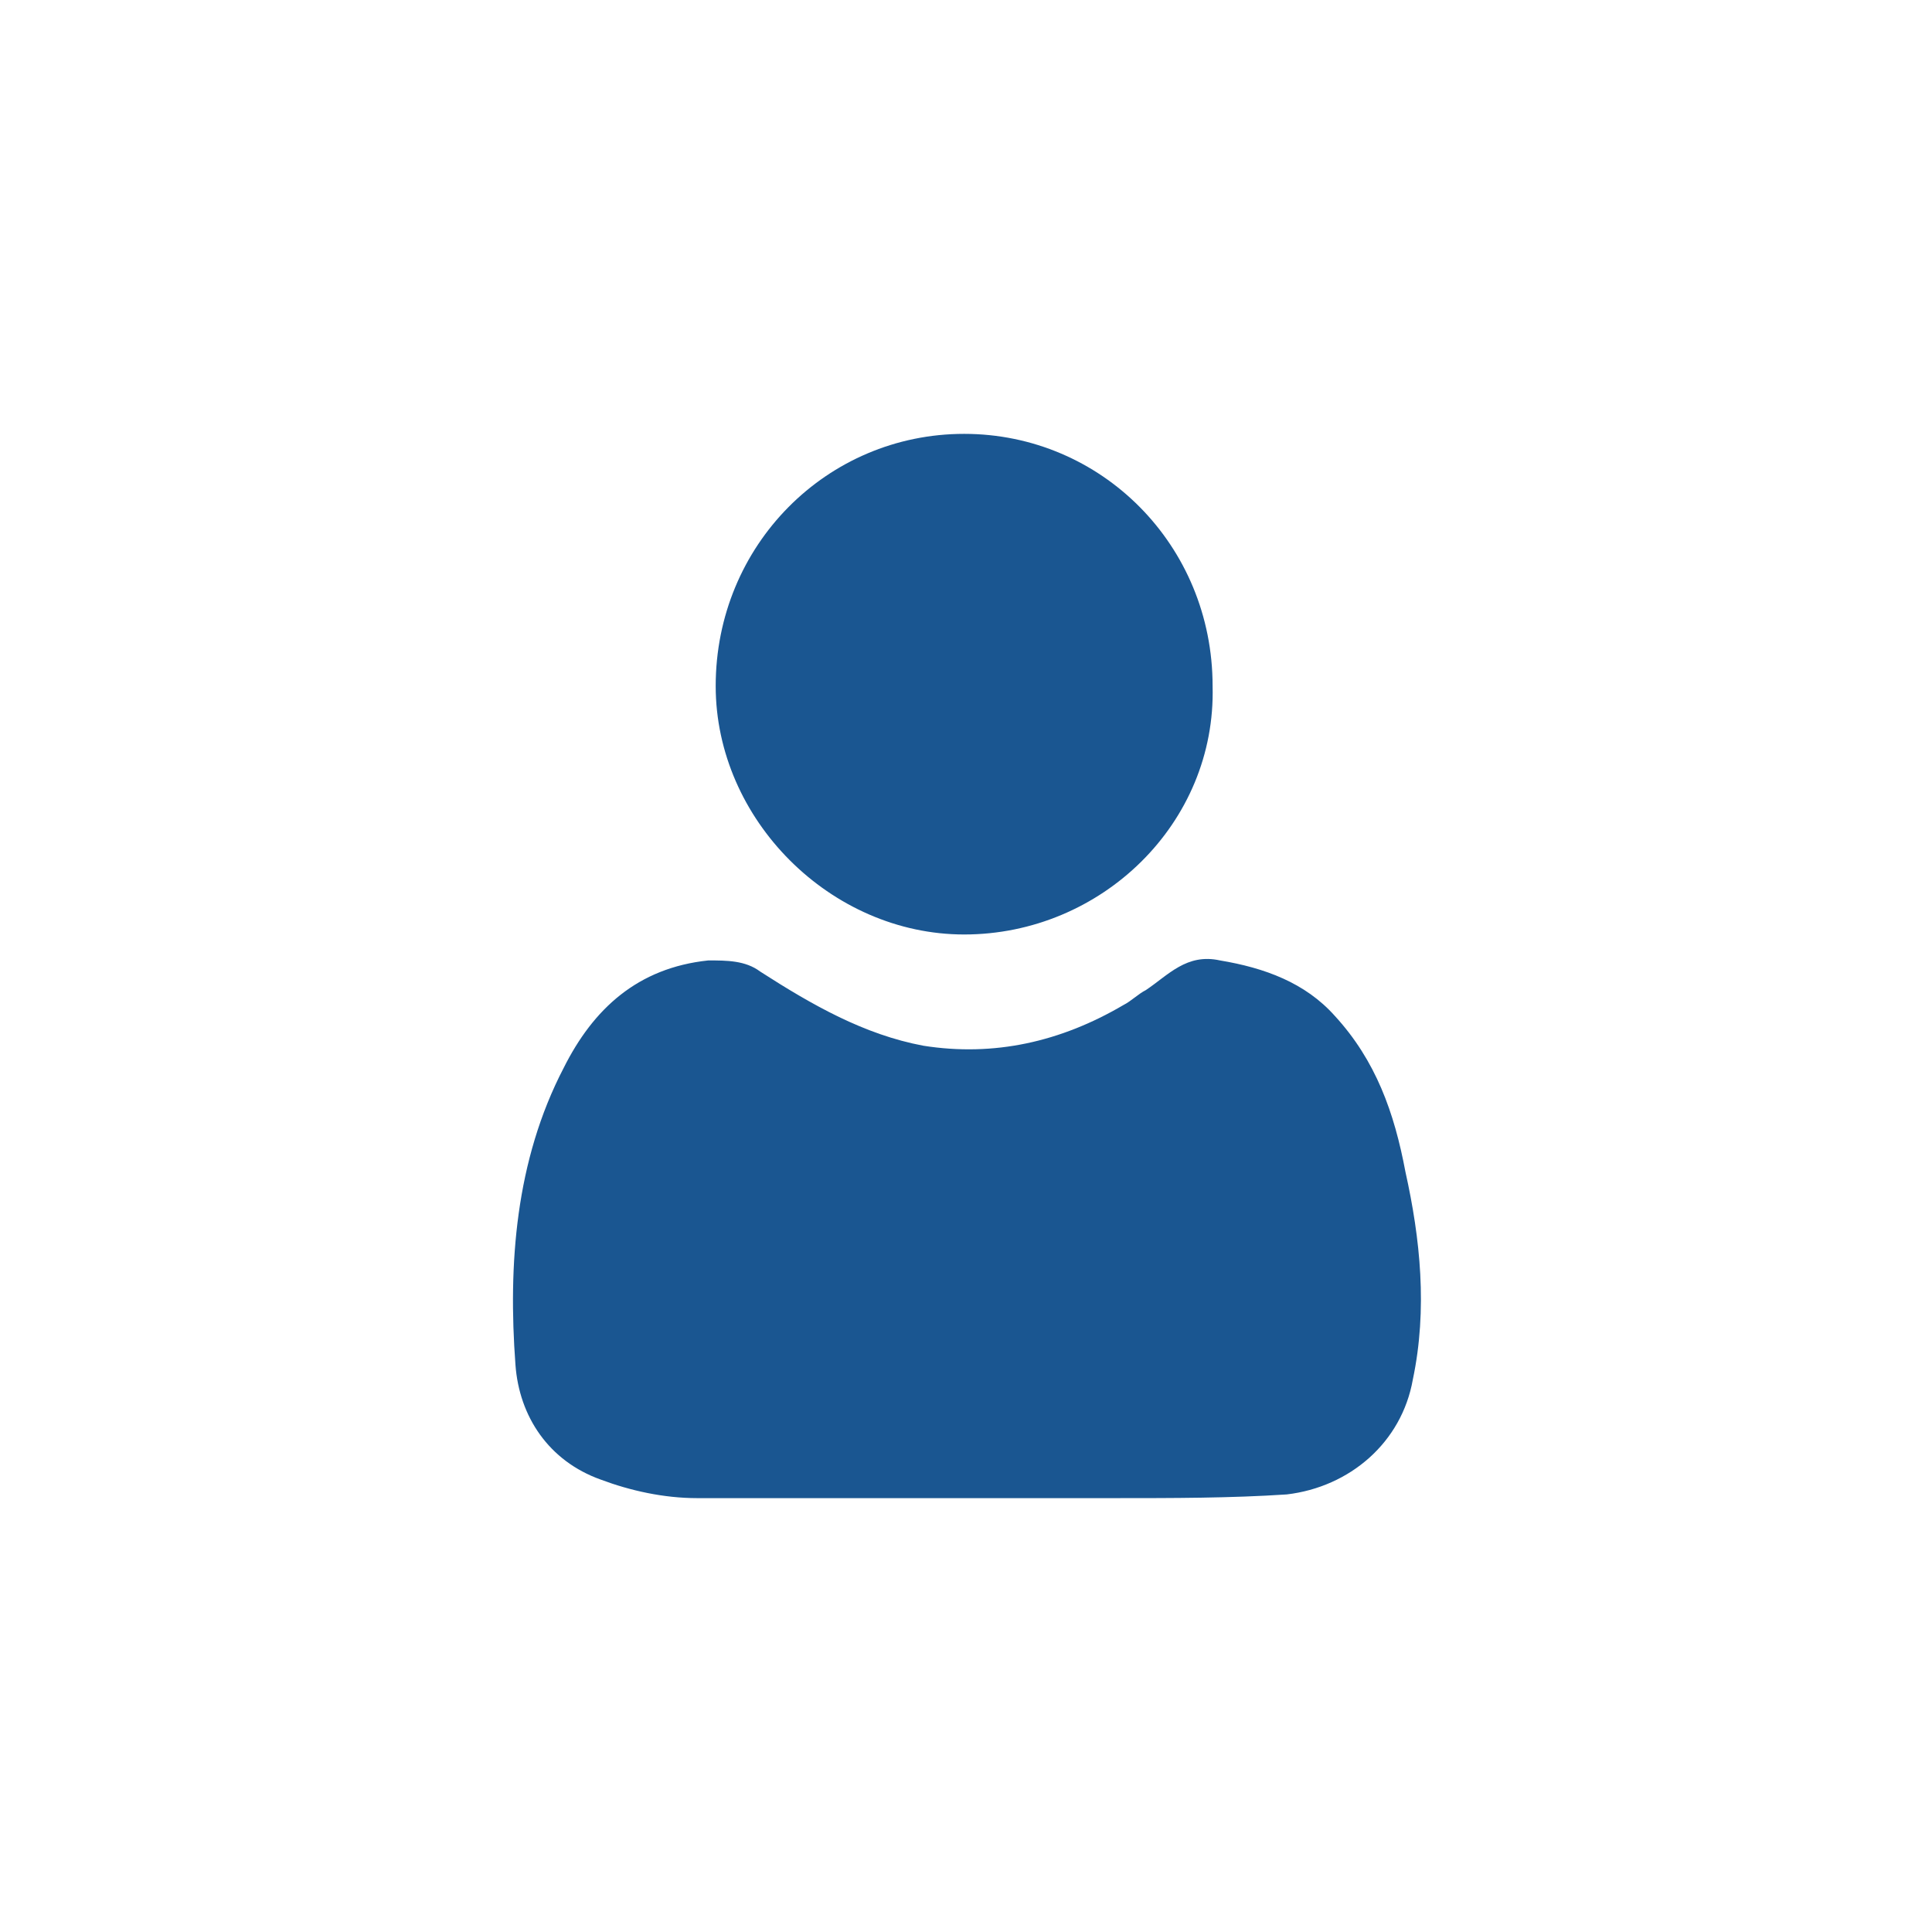
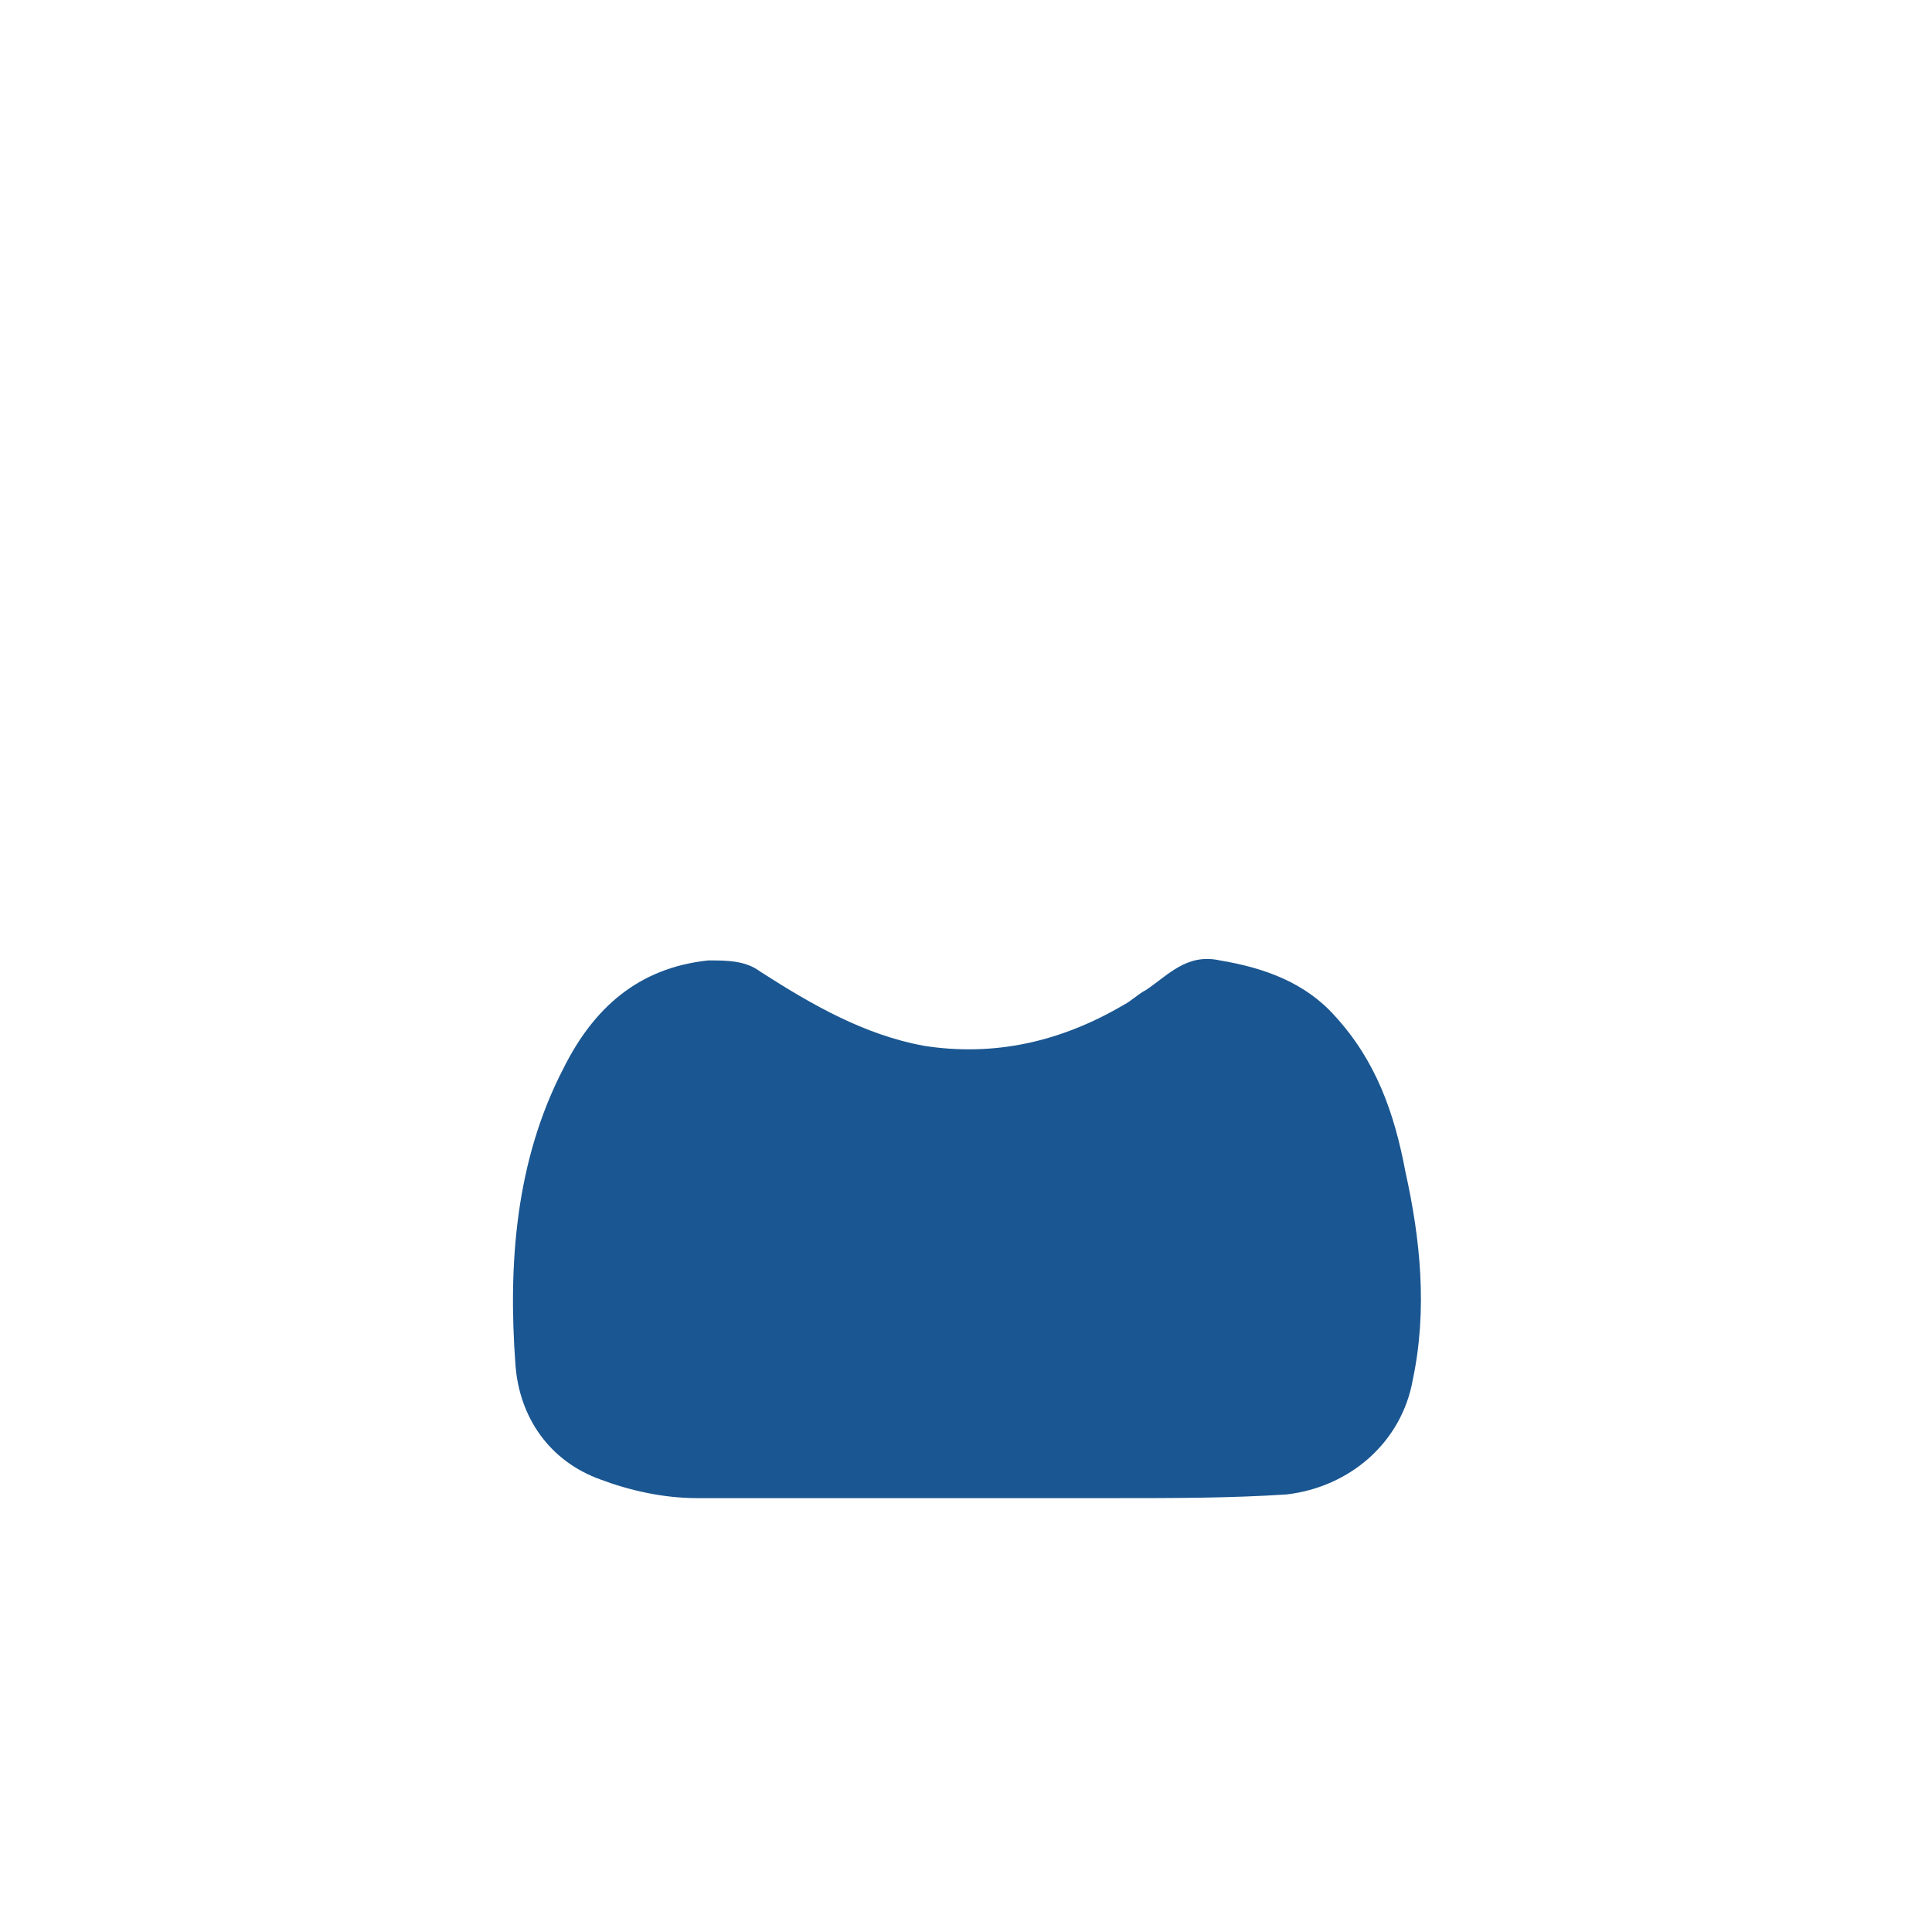
<svg xmlns="http://www.w3.org/2000/svg" id="Capa_1" x="0px" y="0px" viewBox="0 0 52.1 52.1" style="enable-background:new 0 0 52.1 52.1;" xml:space="preserve">
  <style type="text/css">	.st0{fill:#1A5691;}</style>
  <g id="Capa_1_00000062877918619586637670000009874394343646064563_">
    <g id="dByJWs_00000105385445563517203750000008119361307707514528_">
      <g>
        <g>
          <path class="st0" d="M26.1,40.4c-2.4,0-4.9,0-7.3,0c-0.9,0-1.8-0.2-2.6-0.5c-1.4-0.5-2.2-1.7-2.3-3.1c-0.2-2.7,0-5.5,1.3-8     c0.8-1.6,2-2.7,3.9-2.9c0.5,0,1,0,1.4,0.3c1.4,0.9,2.8,1.7,4.4,2c1.9,0.3,3.7-0.1,5.4-1.1c0.2-0.1,0.4-0.3,0.6-0.4     c0.6-0.4,1.1-1,2-0.8c1.2,0.2,2.3,0.6,3.1,1.5c1.1,1.2,1.6,2.6,1.9,4.2c0.4,1.8,0.6,3.7,0.2,5.6c-0.3,1.7-1.7,2.9-3.4,3.1     c-1.5,0.1-3.1,0.1-4.6,0.1C28.8,40.4,27.4,40.4,26.1,40.4z" />
-           <path class="st0" d="M26,25.2c-3.6,0-6.7-3.1-6.7-6.7c0-3.8,3-6.8,6.7-6.8s6.7,3,6.7,6.8C32.8,22.2,29.7,25.2,26,25.2z" />
        </g>
      </g>
    </g>
  </g>
  <g id="Inicio" />
</svg>